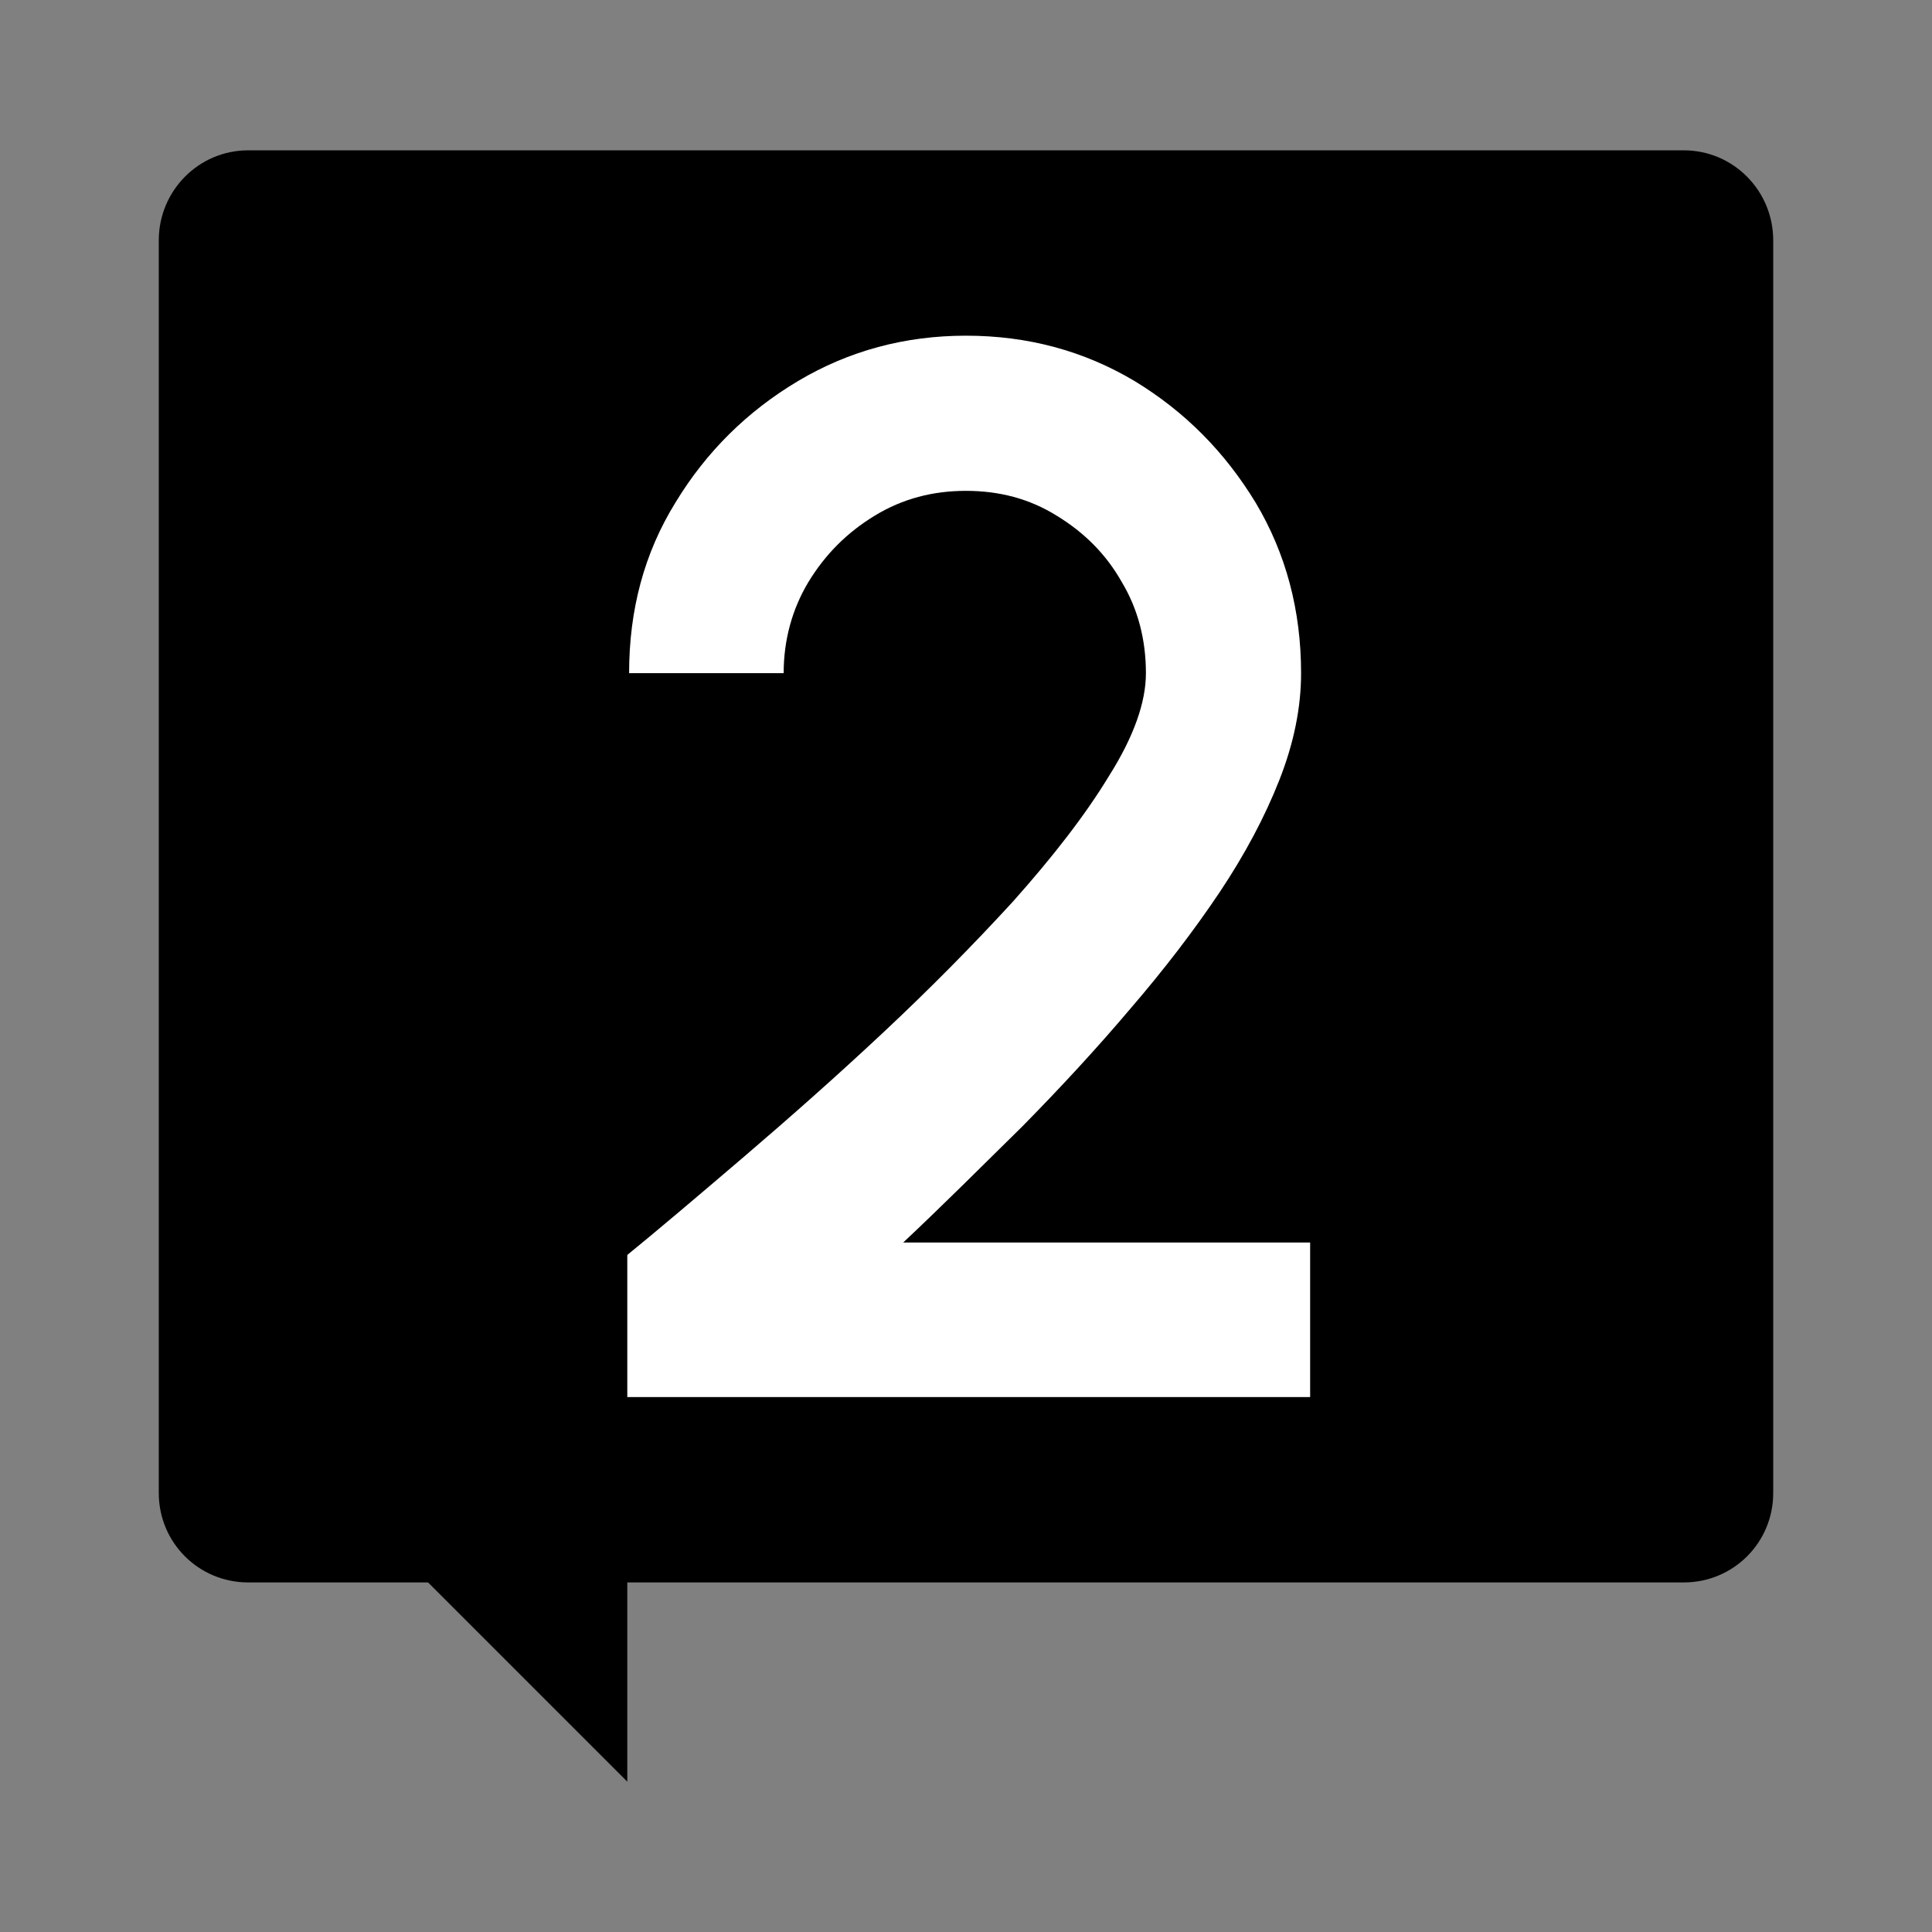
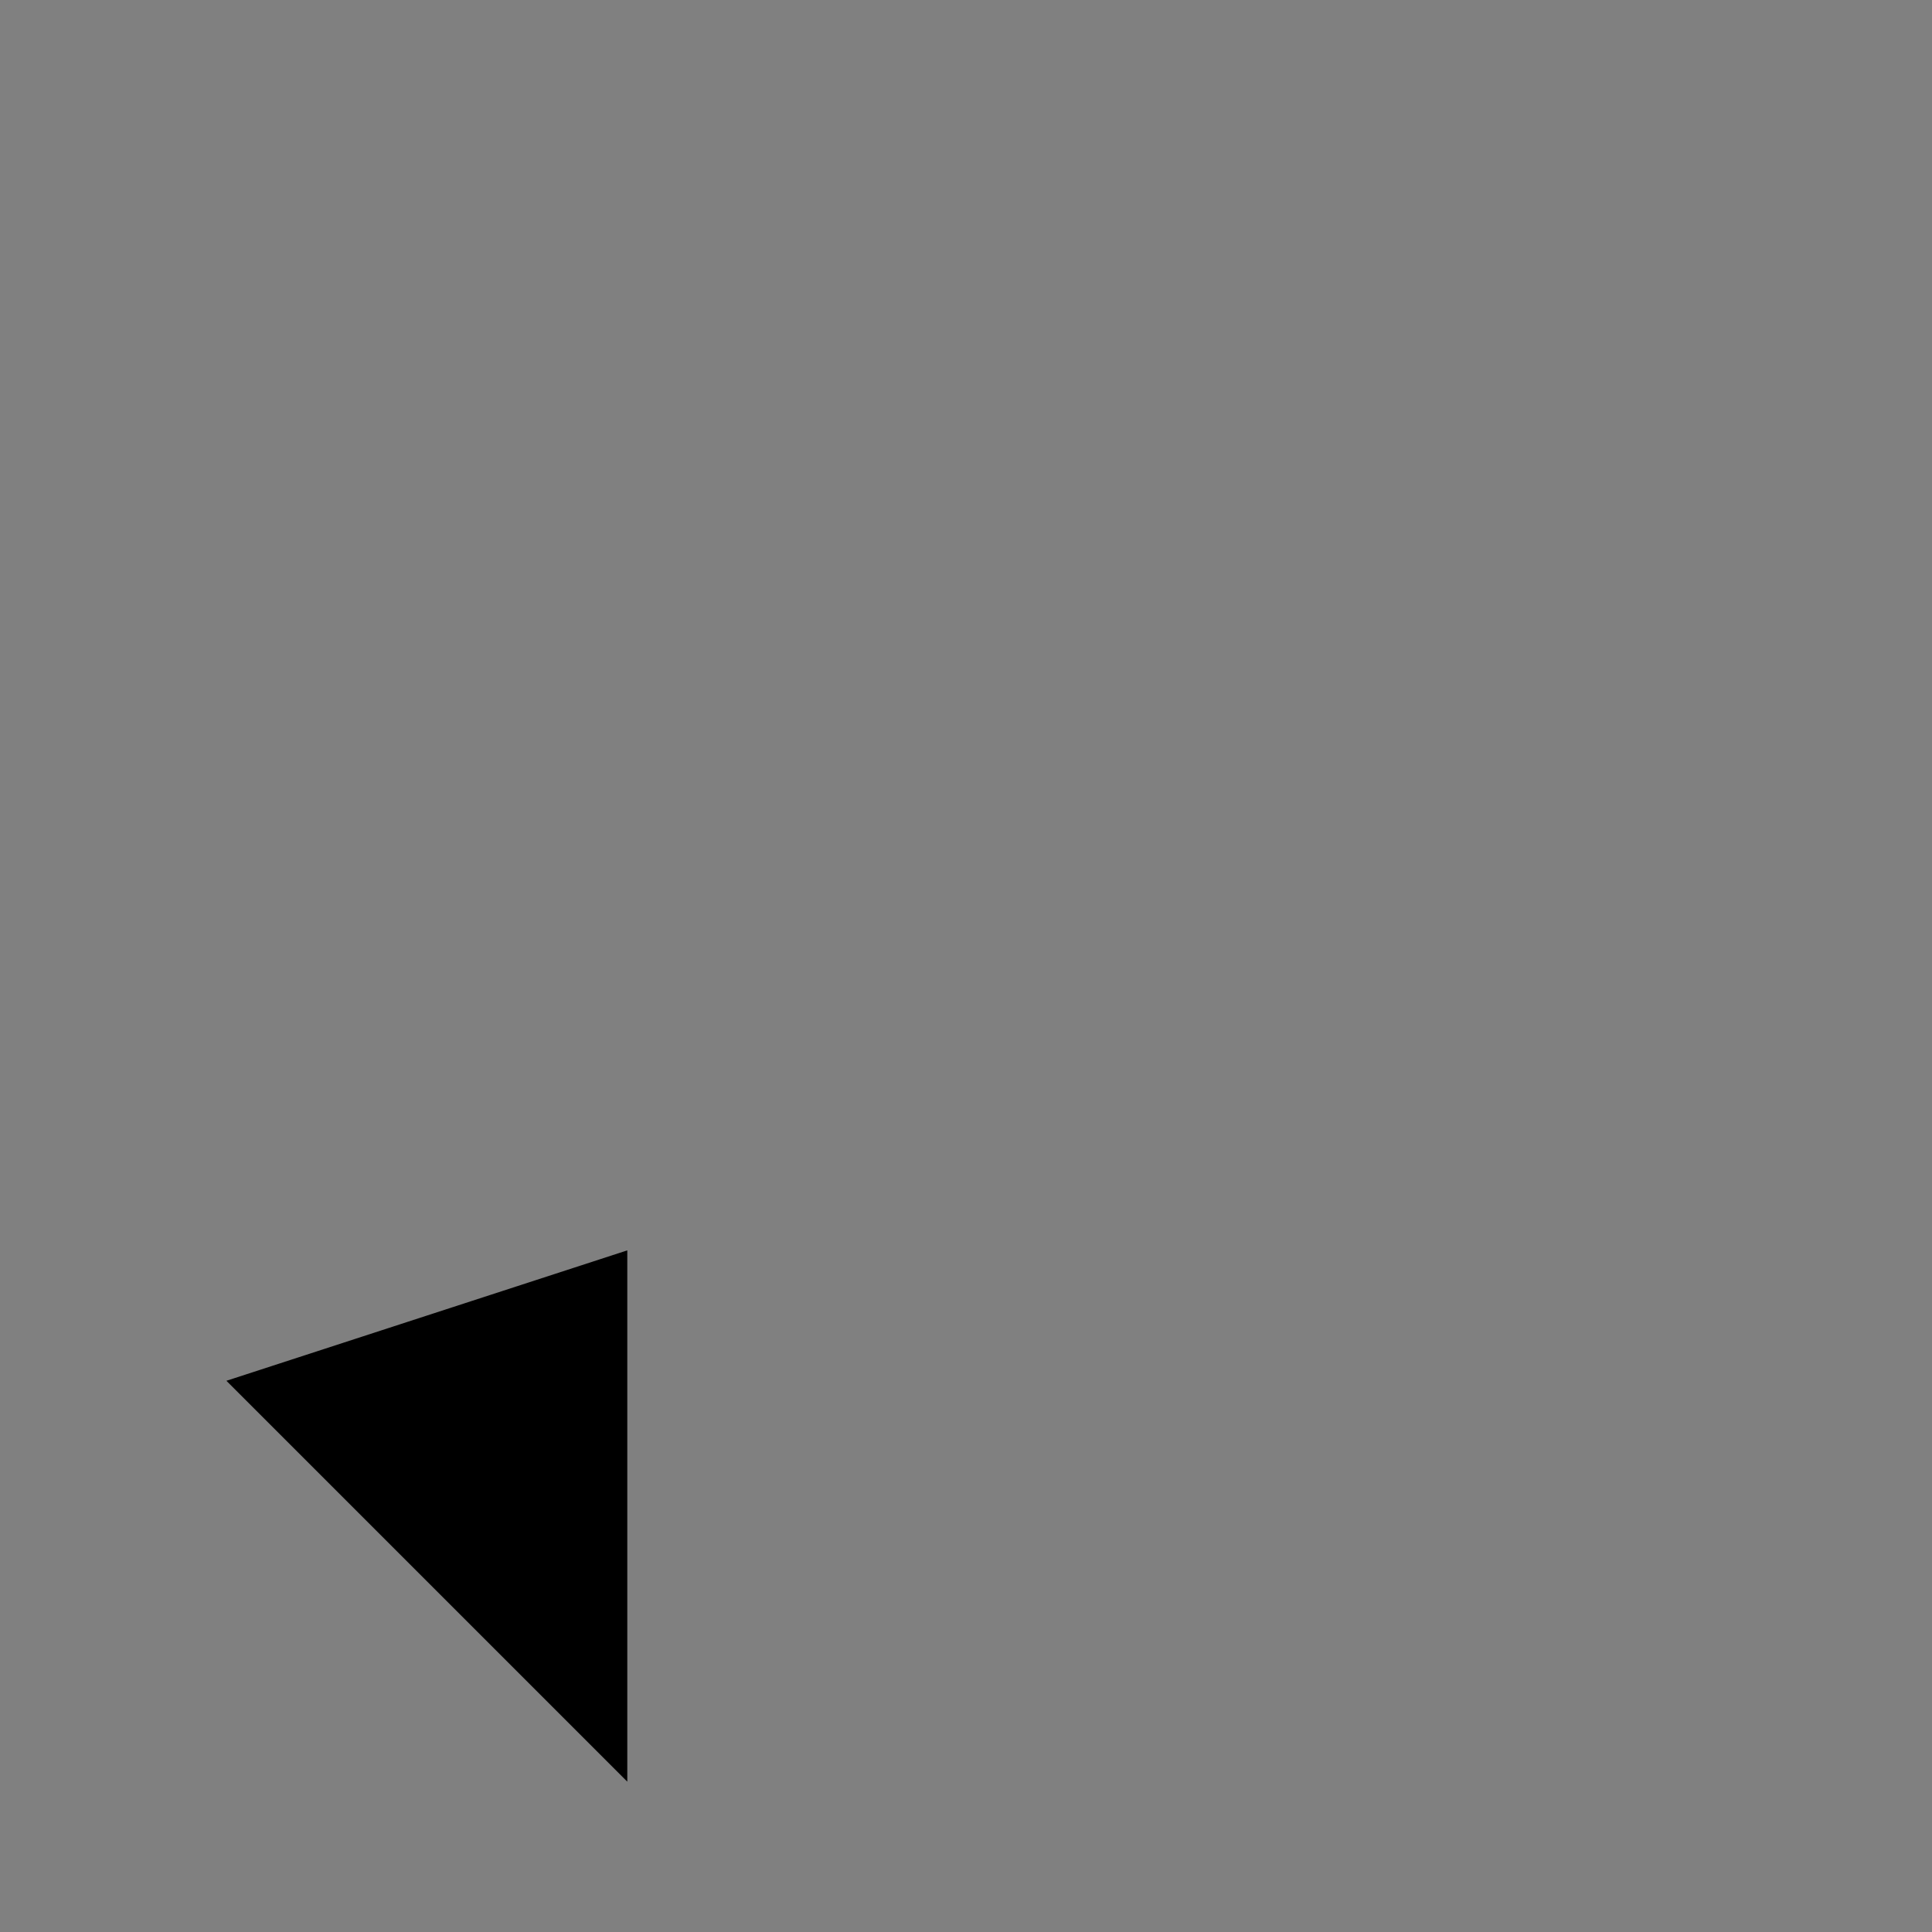
<svg xmlns="http://www.w3.org/2000/svg" xml:space="preserve" width="32px" height="32px" version="1.1" style="shape-rendering:geometricPrecision; text-rendering:geometricPrecision; image-rendering:optimizeQuality; fill-rule:evenodd; clip-rule:evenodd" viewBox="0 0 32 32">
  <rect x="0" y="0" width="32" height="32" fill="#808080" stroke="none" />
  <defs>
    <style type="text/css"> .fil0 {fill:black;fill-rule:nonzero} .fil1 {fill:white;fill-rule:nonzero} </style>
  </defs>
  <g id="Слой_x0020_2">
    <g id="_2111414703008">
-       <path class="fil0" d="M27.89 2.49l-23.78 0c-0.82,0 -1.48,0.67 -1.48,1.49l0 20.75c0,0.82 0.66,1.48 1.48,1.48l10.32 0 3.14 0 10.32 0c0.82,0 1.48,-0.66 1.48,-1.48l0 -20.75c0,-0.82 -0.66,-1.49 -1.48,-1.49z" />
-       <path class="fil1" d="M10.3 23.14l0 -2.28c0.59,-0.48 1.26,-1.05 2.01,-1.69 0.76,-0.65 1.53,-1.33 2.31,-2.06 0.78,-0.73 1.5,-1.46 2.16,-2.18 0.65,-0.73 1.19,-1.42 1.59,-2.08 0.41,-0.65 0.61,-1.22 0.61,-1.7 0,-0.55 -0.13,-1.06 -0.4,-1.51 -0.26,-0.46 -0.62,-0.82 -1.08,-1.1 -0.45,-0.28 -0.95,-0.41 -1.5,-0.41 -0.55,0 -1.05,0.13 -1.51,0.41 -0.46,0.28 -0.82,0.64 -1.1,1.1 -0.27,0.45 -0.41,0.96 -0.41,1.51l-2.56 0c0,-1.05 0.25,-1.99 0.77,-2.83 0.51,-0.84 1.19,-1.51 2.03,-2.01 0.84,-0.5 1.77,-0.75 2.78,-0.75 1.02,0 1.95,0.25 2.79,0.75 0.84,0.51 1.5,1.18 2.01,2.02 0.5,0.84 0.75,1.78 0.75,2.82 0,0.57 -0.12,1.16 -0.36,1.77 -0.24,0.61 -0.57,1.23 -0.99,1.86 -0.43,0.64 -0.92,1.28 -1.48,1.93 -0.55,0.65 -1.15,1.3 -1.79,1.95 -0.65,0.64 -1.3,1.29 -1.97,1.92l6.74 0 0 2.56 -11.4 0z" />
      <polygon class="fil0" points="10.39,20.71 10.39,29.51 3.75,22.87 " />
    </g>
  </g>
</svg>